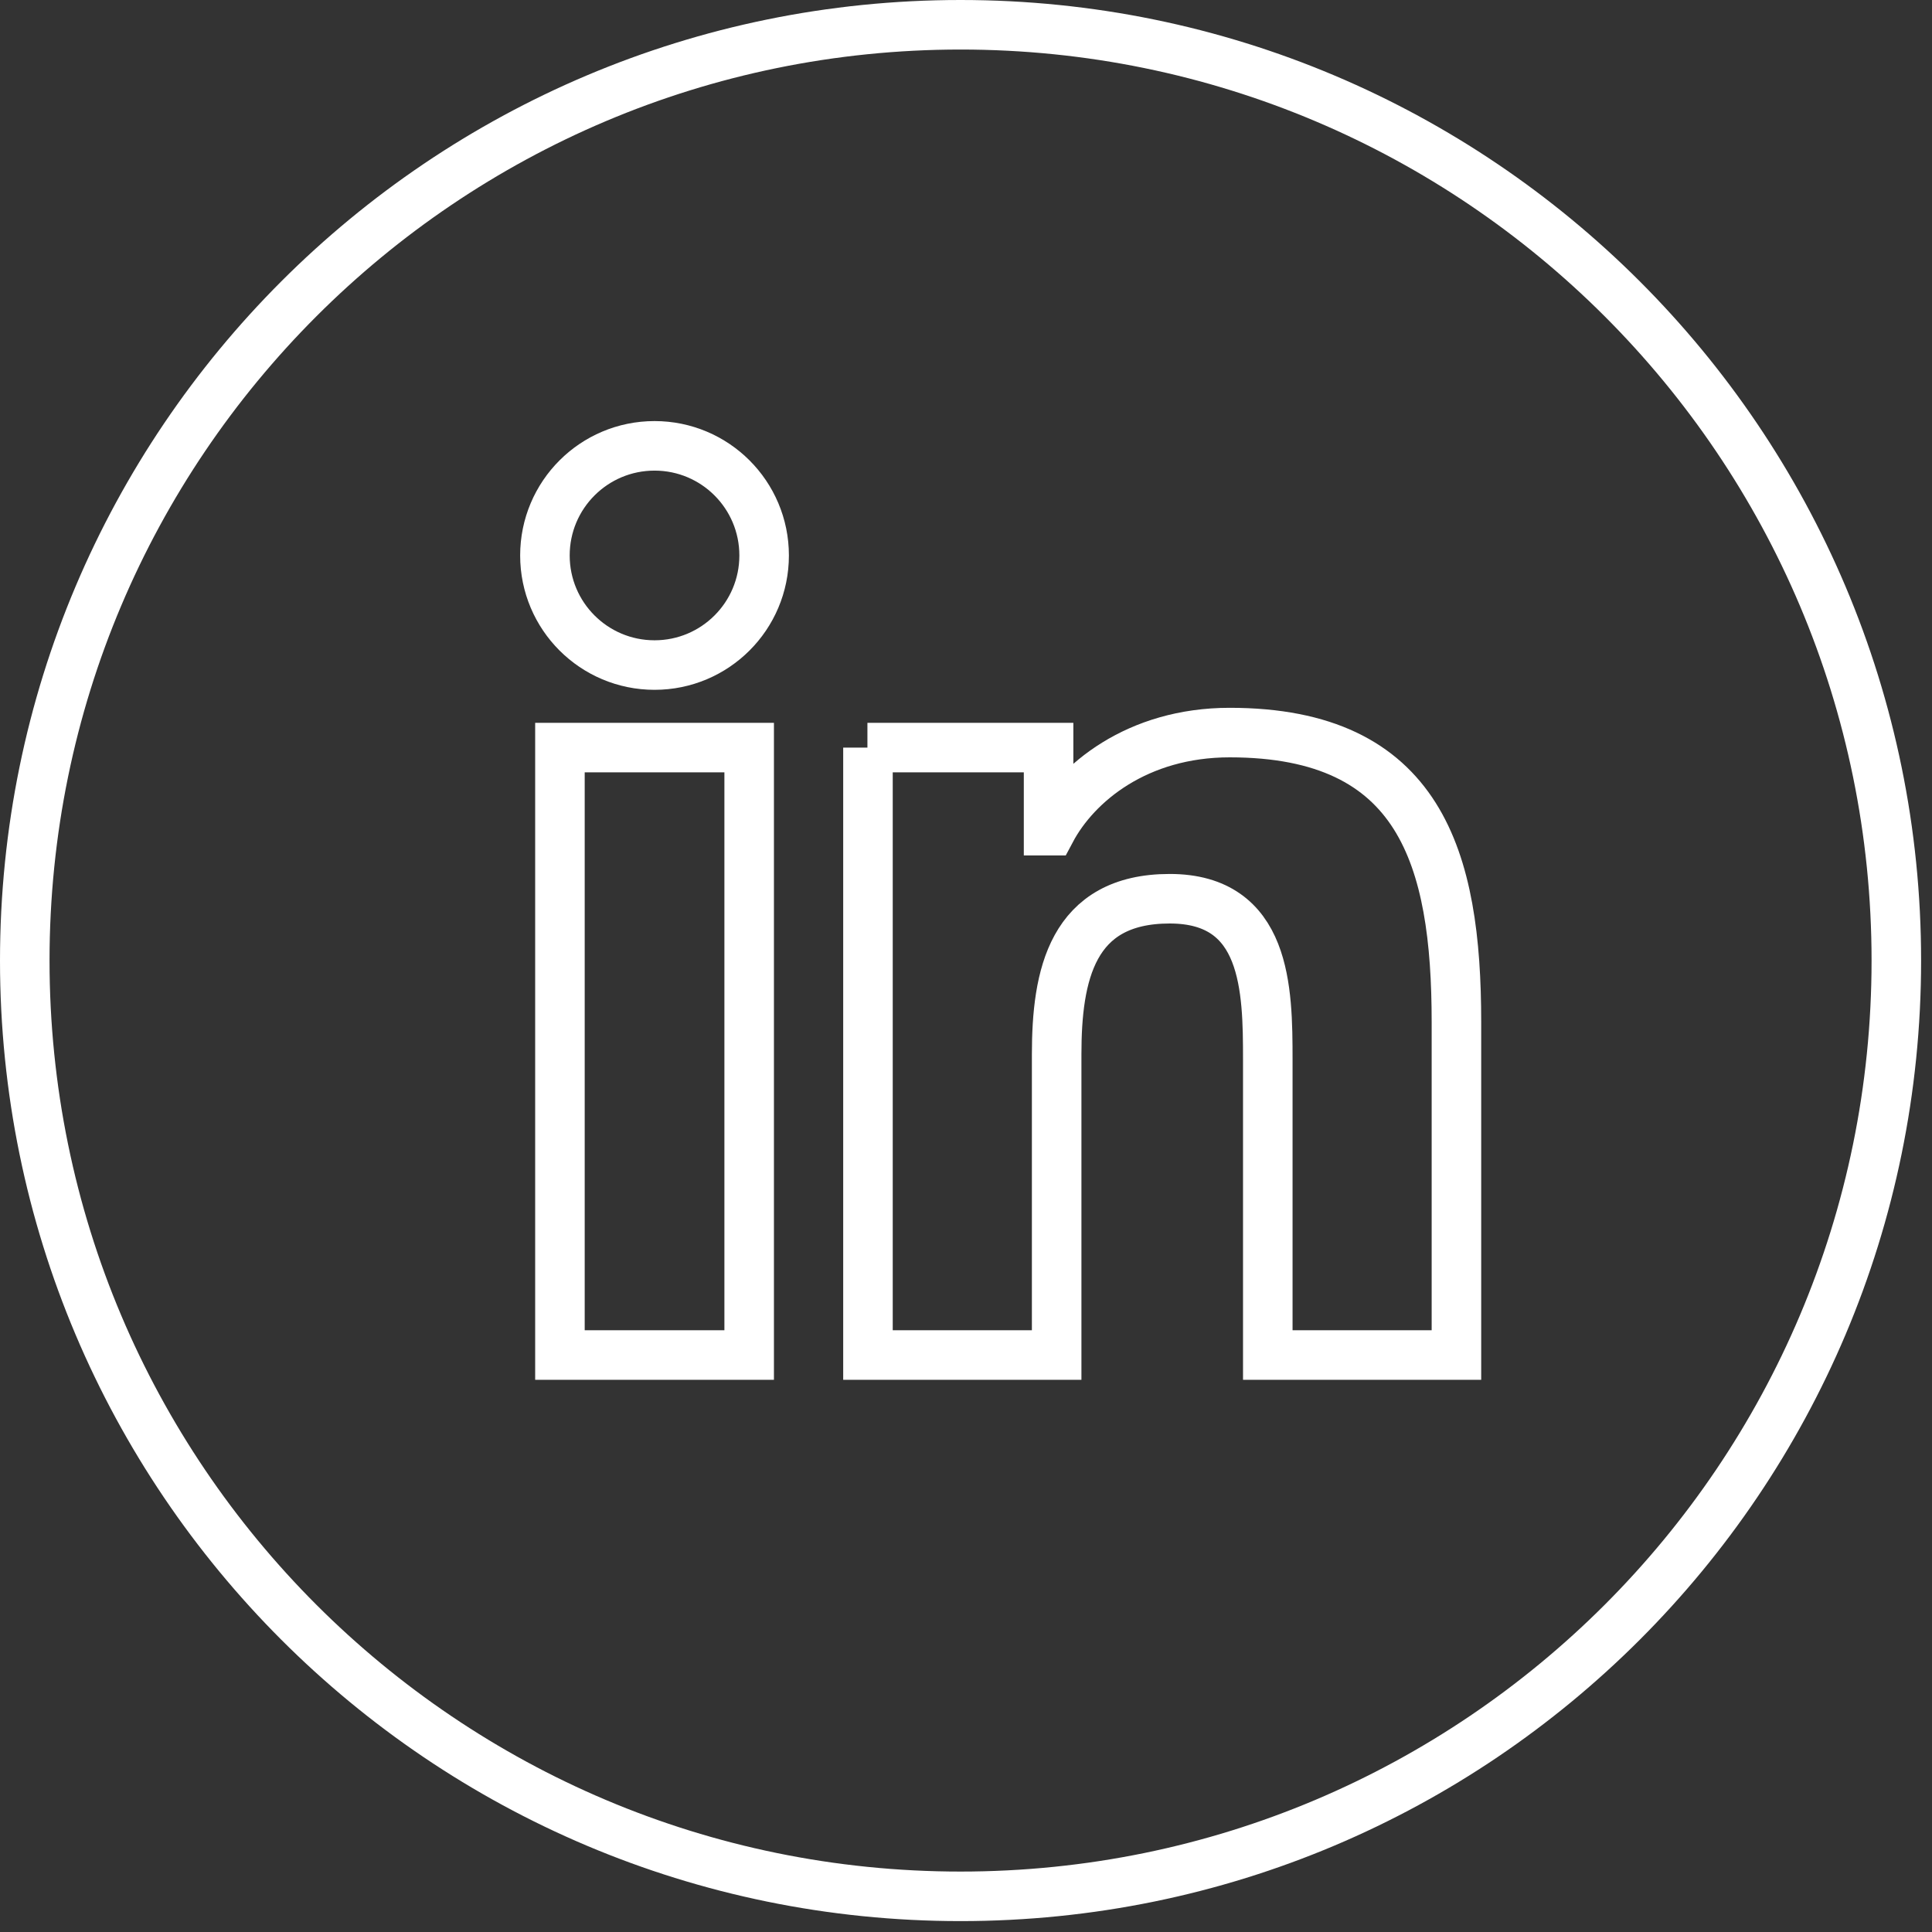
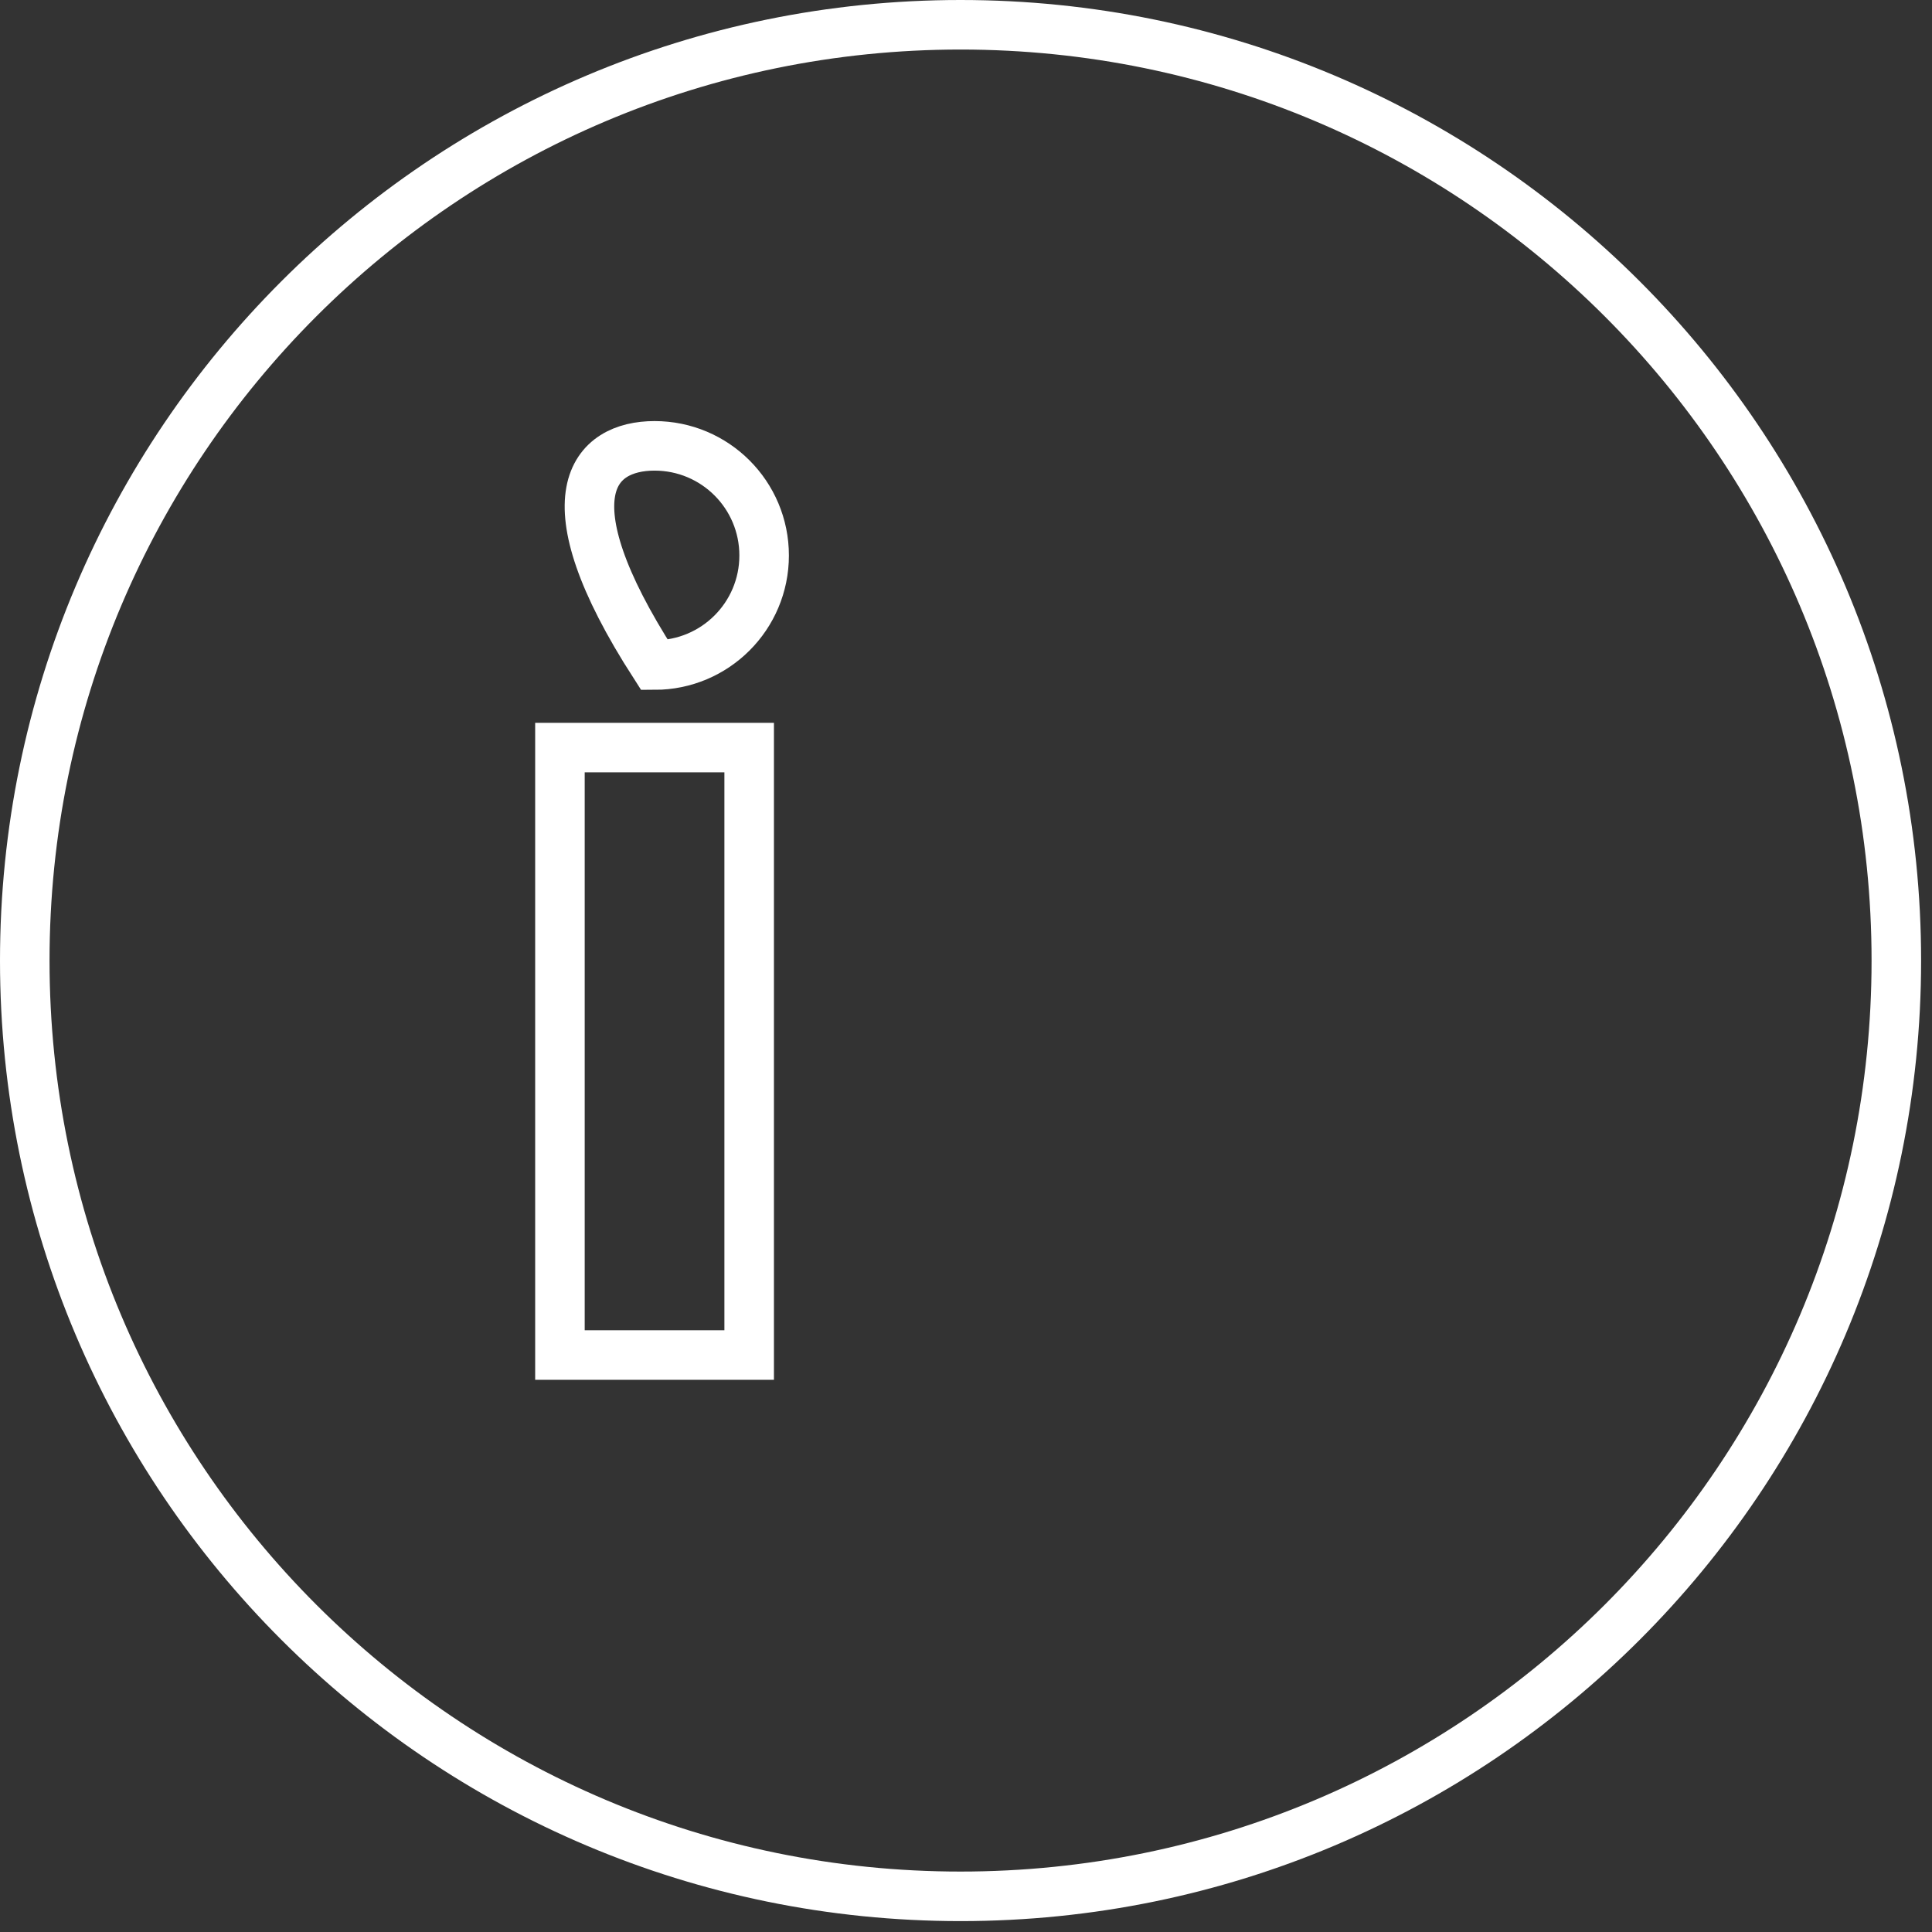
<svg xmlns="http://www.w3.org/2000/svg" width="39" height="39" viewBox="0 0 39 39" fill="none">
  <rect x="0" y="0" width="39" height="39" fill="#333333" stroke="none" />
  <path d="M38.28 19.39C38.28 29.823 29.823 38.28 19.39 38.28C8.957 38.28 0.5 29.823 0.5 19.39C0.5 8.957 8.957 0.5 19.39 0.5C29.823 0.5 38.28 8.957 38.28 19.39Z" stroke="white" />
-   <path d="M11.303 15.091H15.123V27.353H11.303V15.091ZM13.213 9C14.435 9 15.425 9.99 15.425 11.213C15.425 12.435 14.435 13.425 13.213 13.425C11.99 13.425 11 12.435 11 11.213C11 9.99 11.99 9 13.213 9Z" stroke="white" />
-   <path d="M17.51 15.091H21.167V16.768H21.213C21.726 15.801 22.96 14.788 24.823 14.788C28.678 14.788 29.4 17.327 29.4 20.634V27.353H25.592V21.391C25.592 19.97 25.569 18.142 23.612 18.142C21.632 18.142 21.33 19.691 21.33 21.286V27.353H17.521V15.091H17.51Z" stroke="white" />
+   <path d="M11.303 15.091H15.123V27.353H11.303V15.091ZM13.213 9C14.435 9 15.425 9.99 15.425 11.213C15.425 12.435 14.435 13.425 13.213 13.425C11 9.99 11.99 9 13.213 9Z" stroke="white" />
</svg>